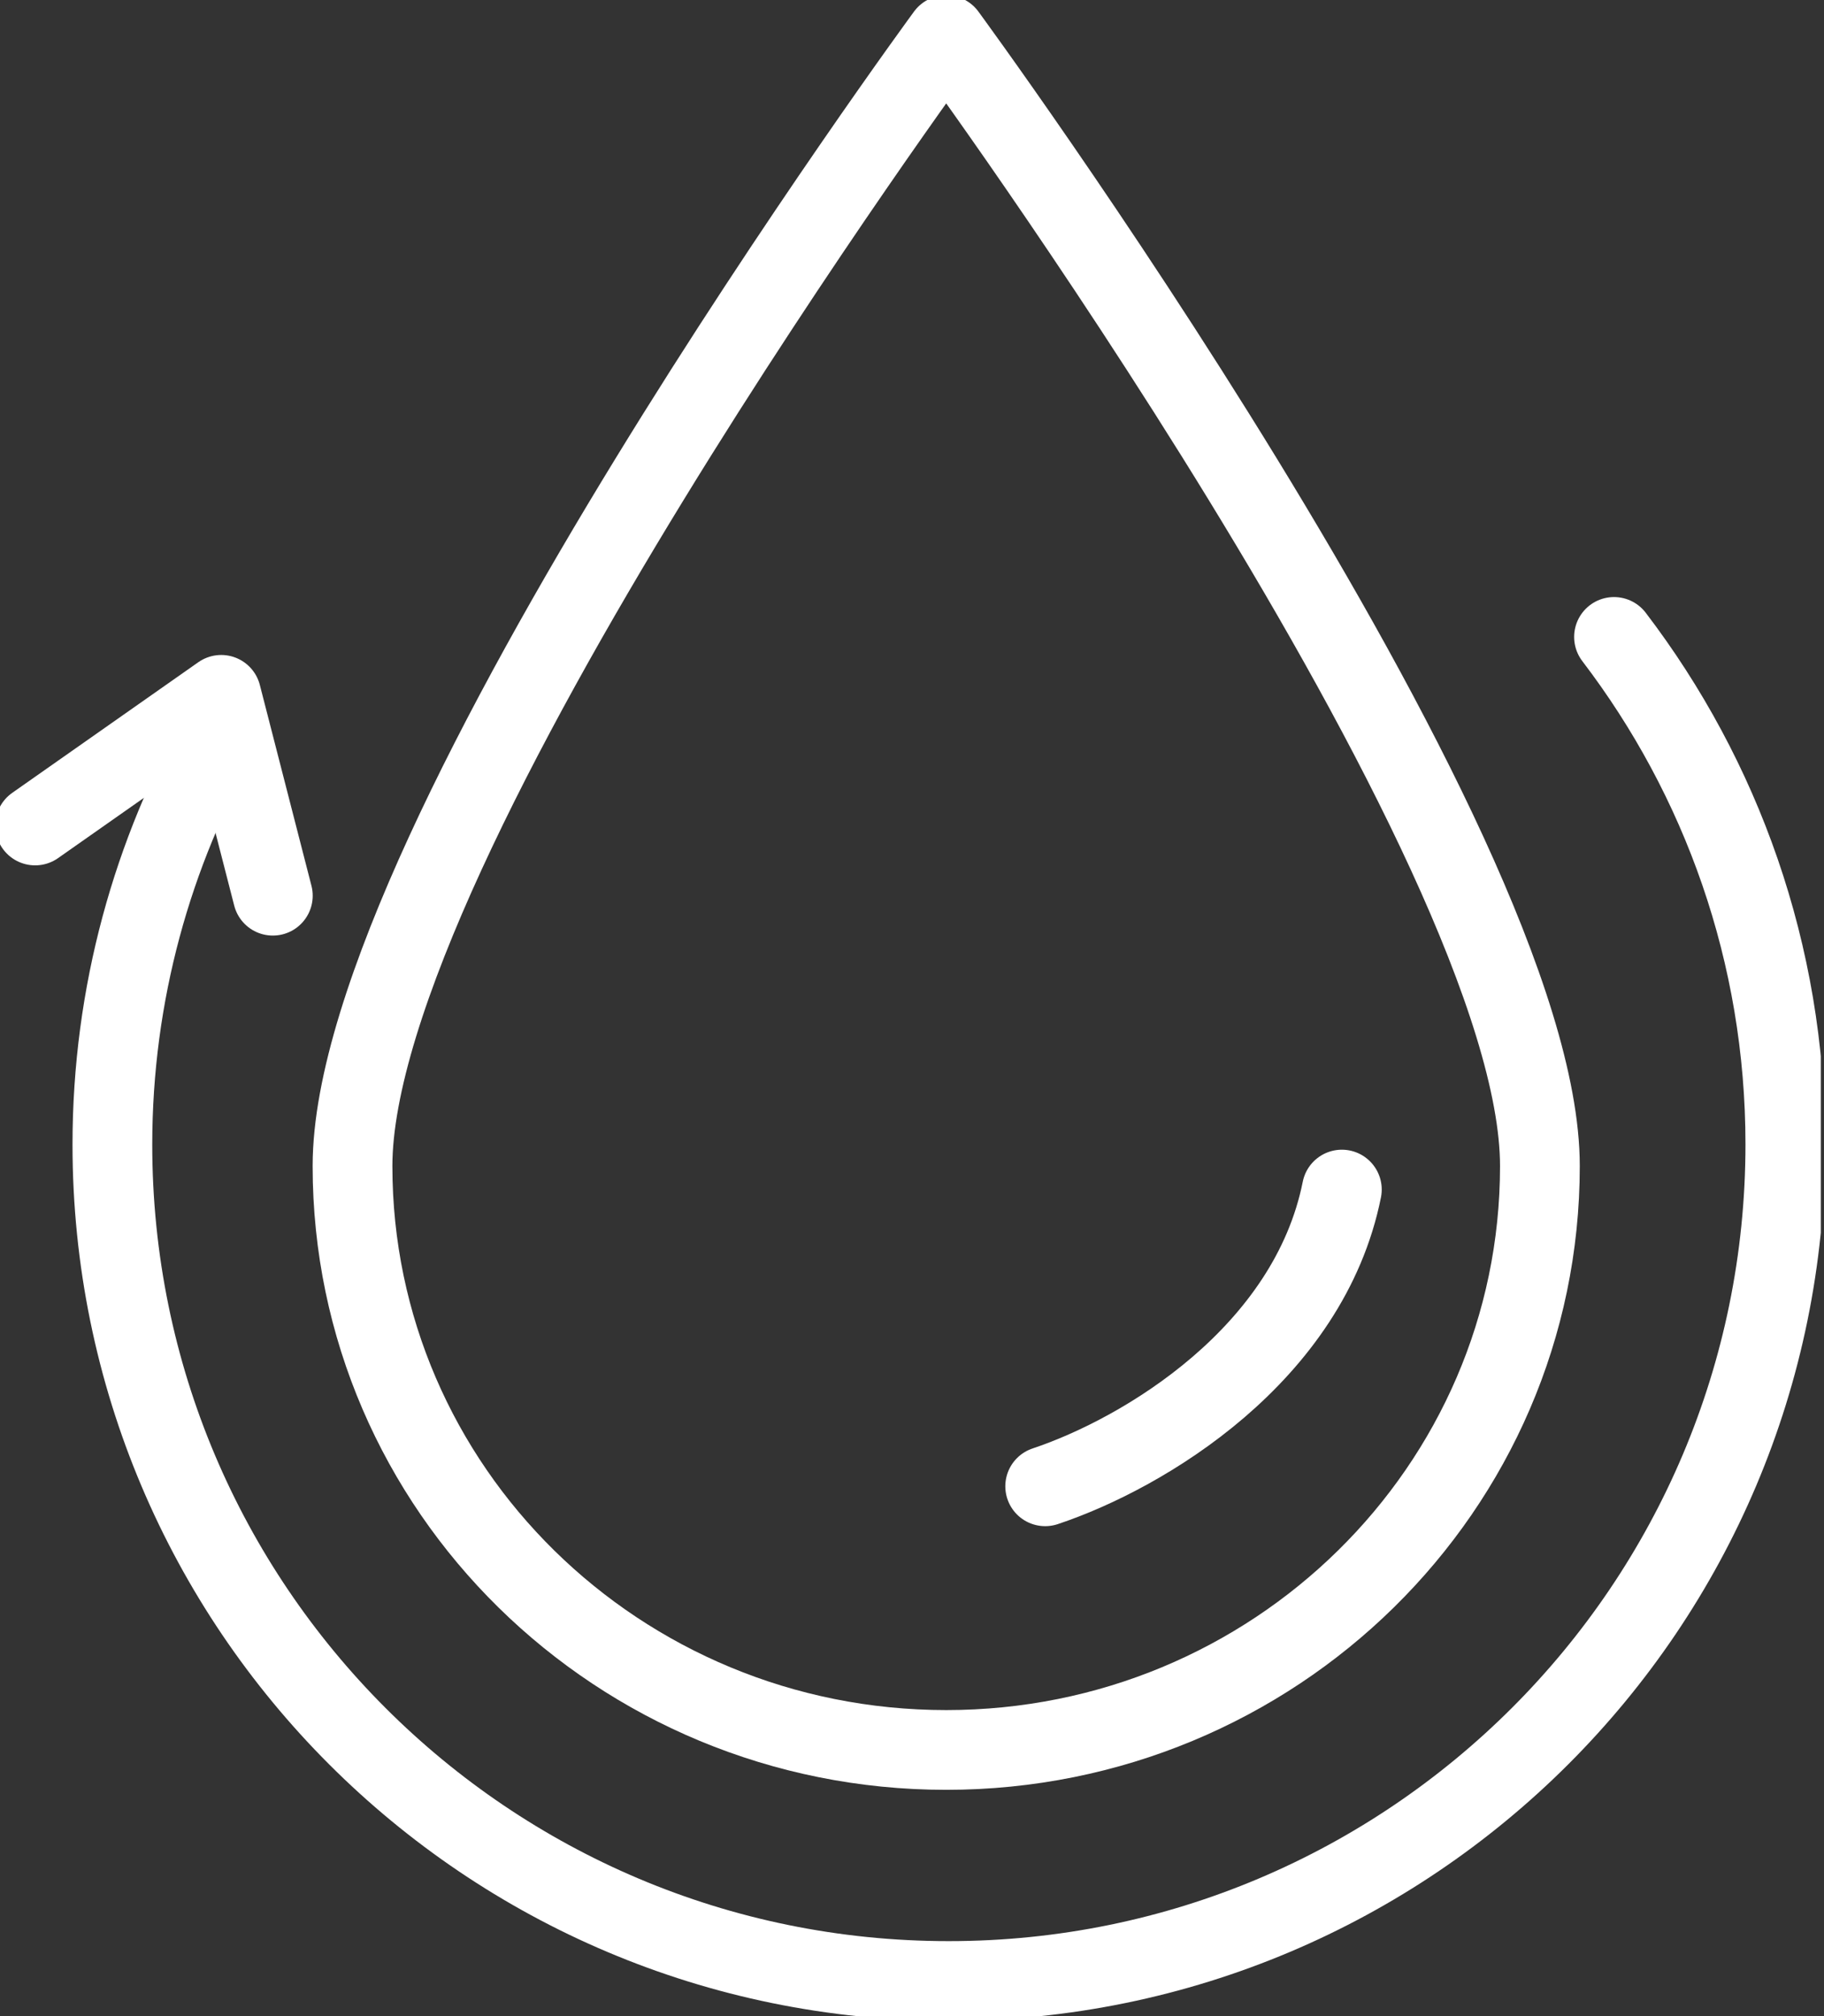
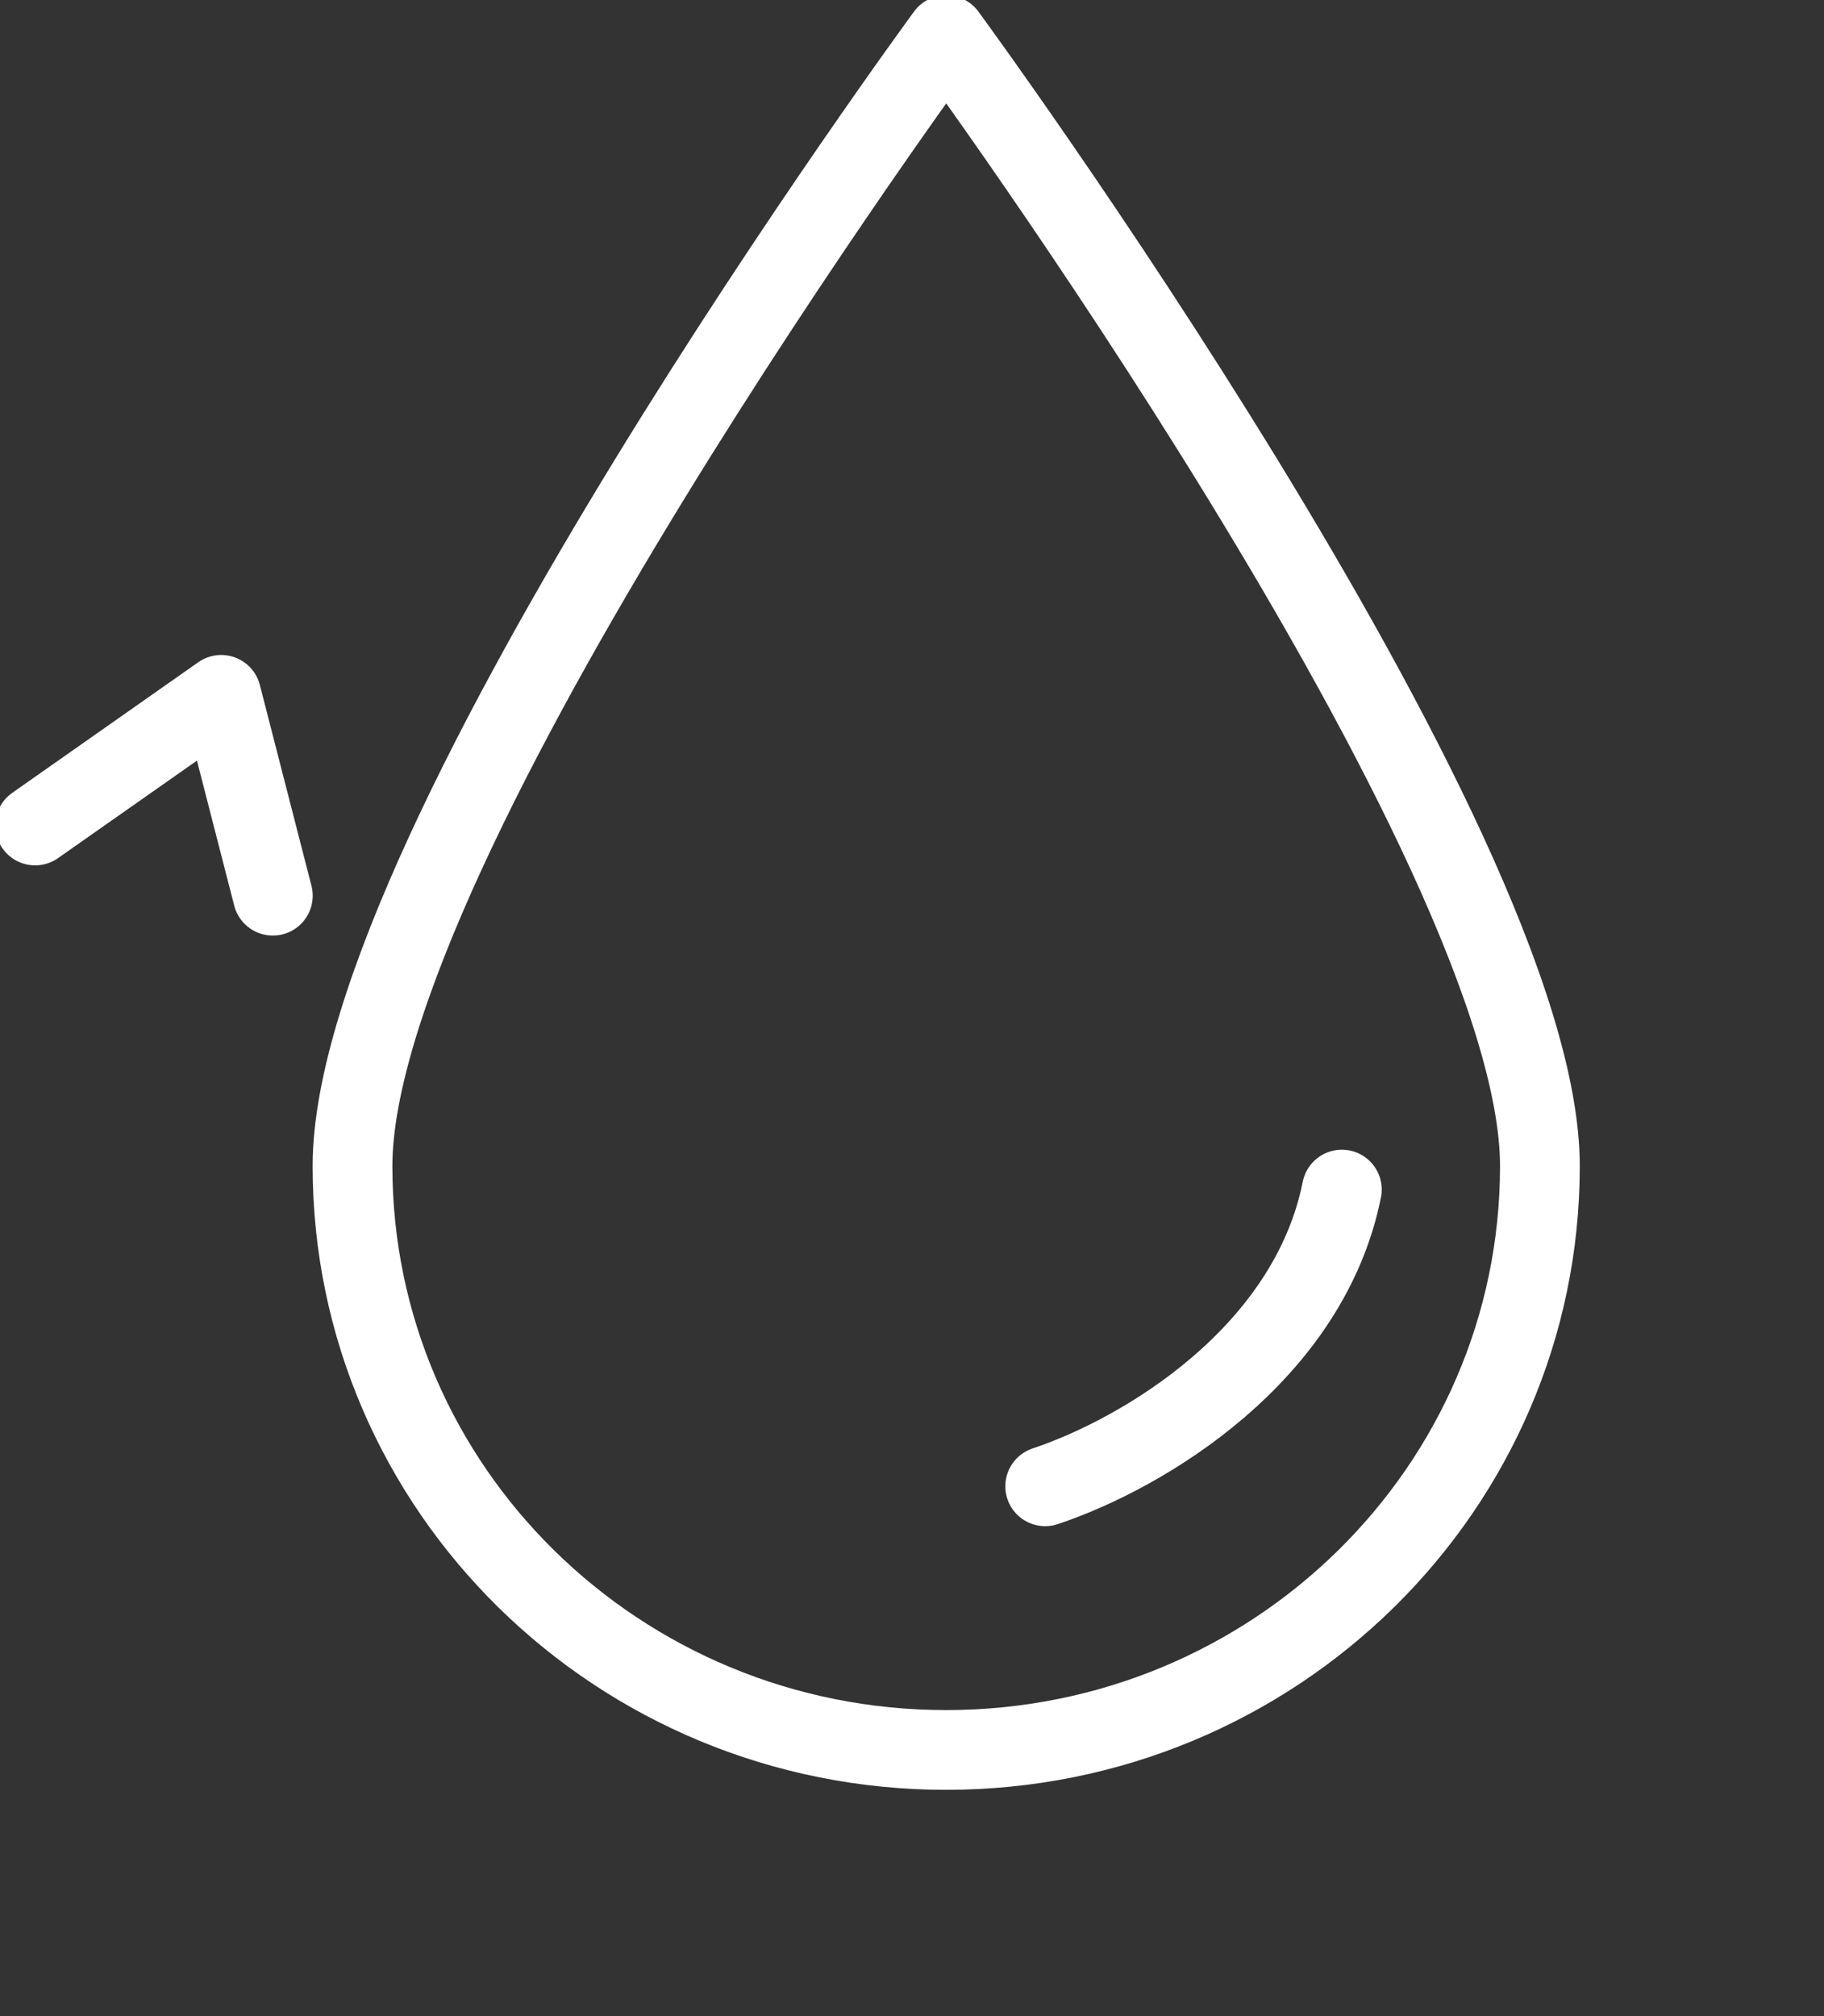
<svg xmlns="http://www.w3.org/2000/svg" fill="none" viewBox="0 0 57 63" height="63" width="57">
  <rect x="0" y="0" width="57" height="63" fill="#333333" stroke="none" />
  <g clip-path="url(#clip0_126_1928)">
-     <path stroke-linejoin="round" stroke-linecap="round" stroke-width="2.492" stroke="white" d="M48.122 36.437C48.122 46.509 39.817 54.683 29.569 54.683C19.321 54.683 11.016 46.52 11.016 36.437C11.016 26.354 29.569 1.097 29.569 1.097C29.569 1.097 48.122 26.365 48.122 36.437Z" />
+     <path stroke-linejoin="round" stroke-linecap="round" stroke-width="2.492" stroke="white" d="M48.122 36.437C48.122 46.509 39.817 54.683 29.569 54.683C19.321 54.683 11.016 46.52 11.016 36.437C11.016 26.354 29.569 1.097 29.569 1.097C29.569 1.097 48.122 26.365 48.122 36.437" />
    <path stroke-linejoin="round" stroke-linecap="round" stroke-width="2.492" stroke="white" d="M32.662 46.444C35.756 45.412 40.902 42.318 41.933 37.172" />
-     <path stroke-linejoin="round" stroke-linecap="round" stroke-width="2.492" stroke="white" d="M50.438 19.903C53.795 24.302 55.792 29.799 55.792 35.757C55.792 50.196 44.085 61.903 29.646 61.903C15.208 61.903 3.512 50.207 3.512 35.768C3.512 31.061 4.763 26.64 6.935 22.821" />
    <path stroke-linejoin="round" stroke-linecap="round" stroke-width="2.492" stroke="white" d="M8.526 27.989L6.913 21.713L1.098 25.795" />
  </g>
  <defs>
    <clipPath id="clip0_126_1928">
      <rect fill="white" height="63" width="56.9" />
    </clipPath>
  </defs>
</svg>